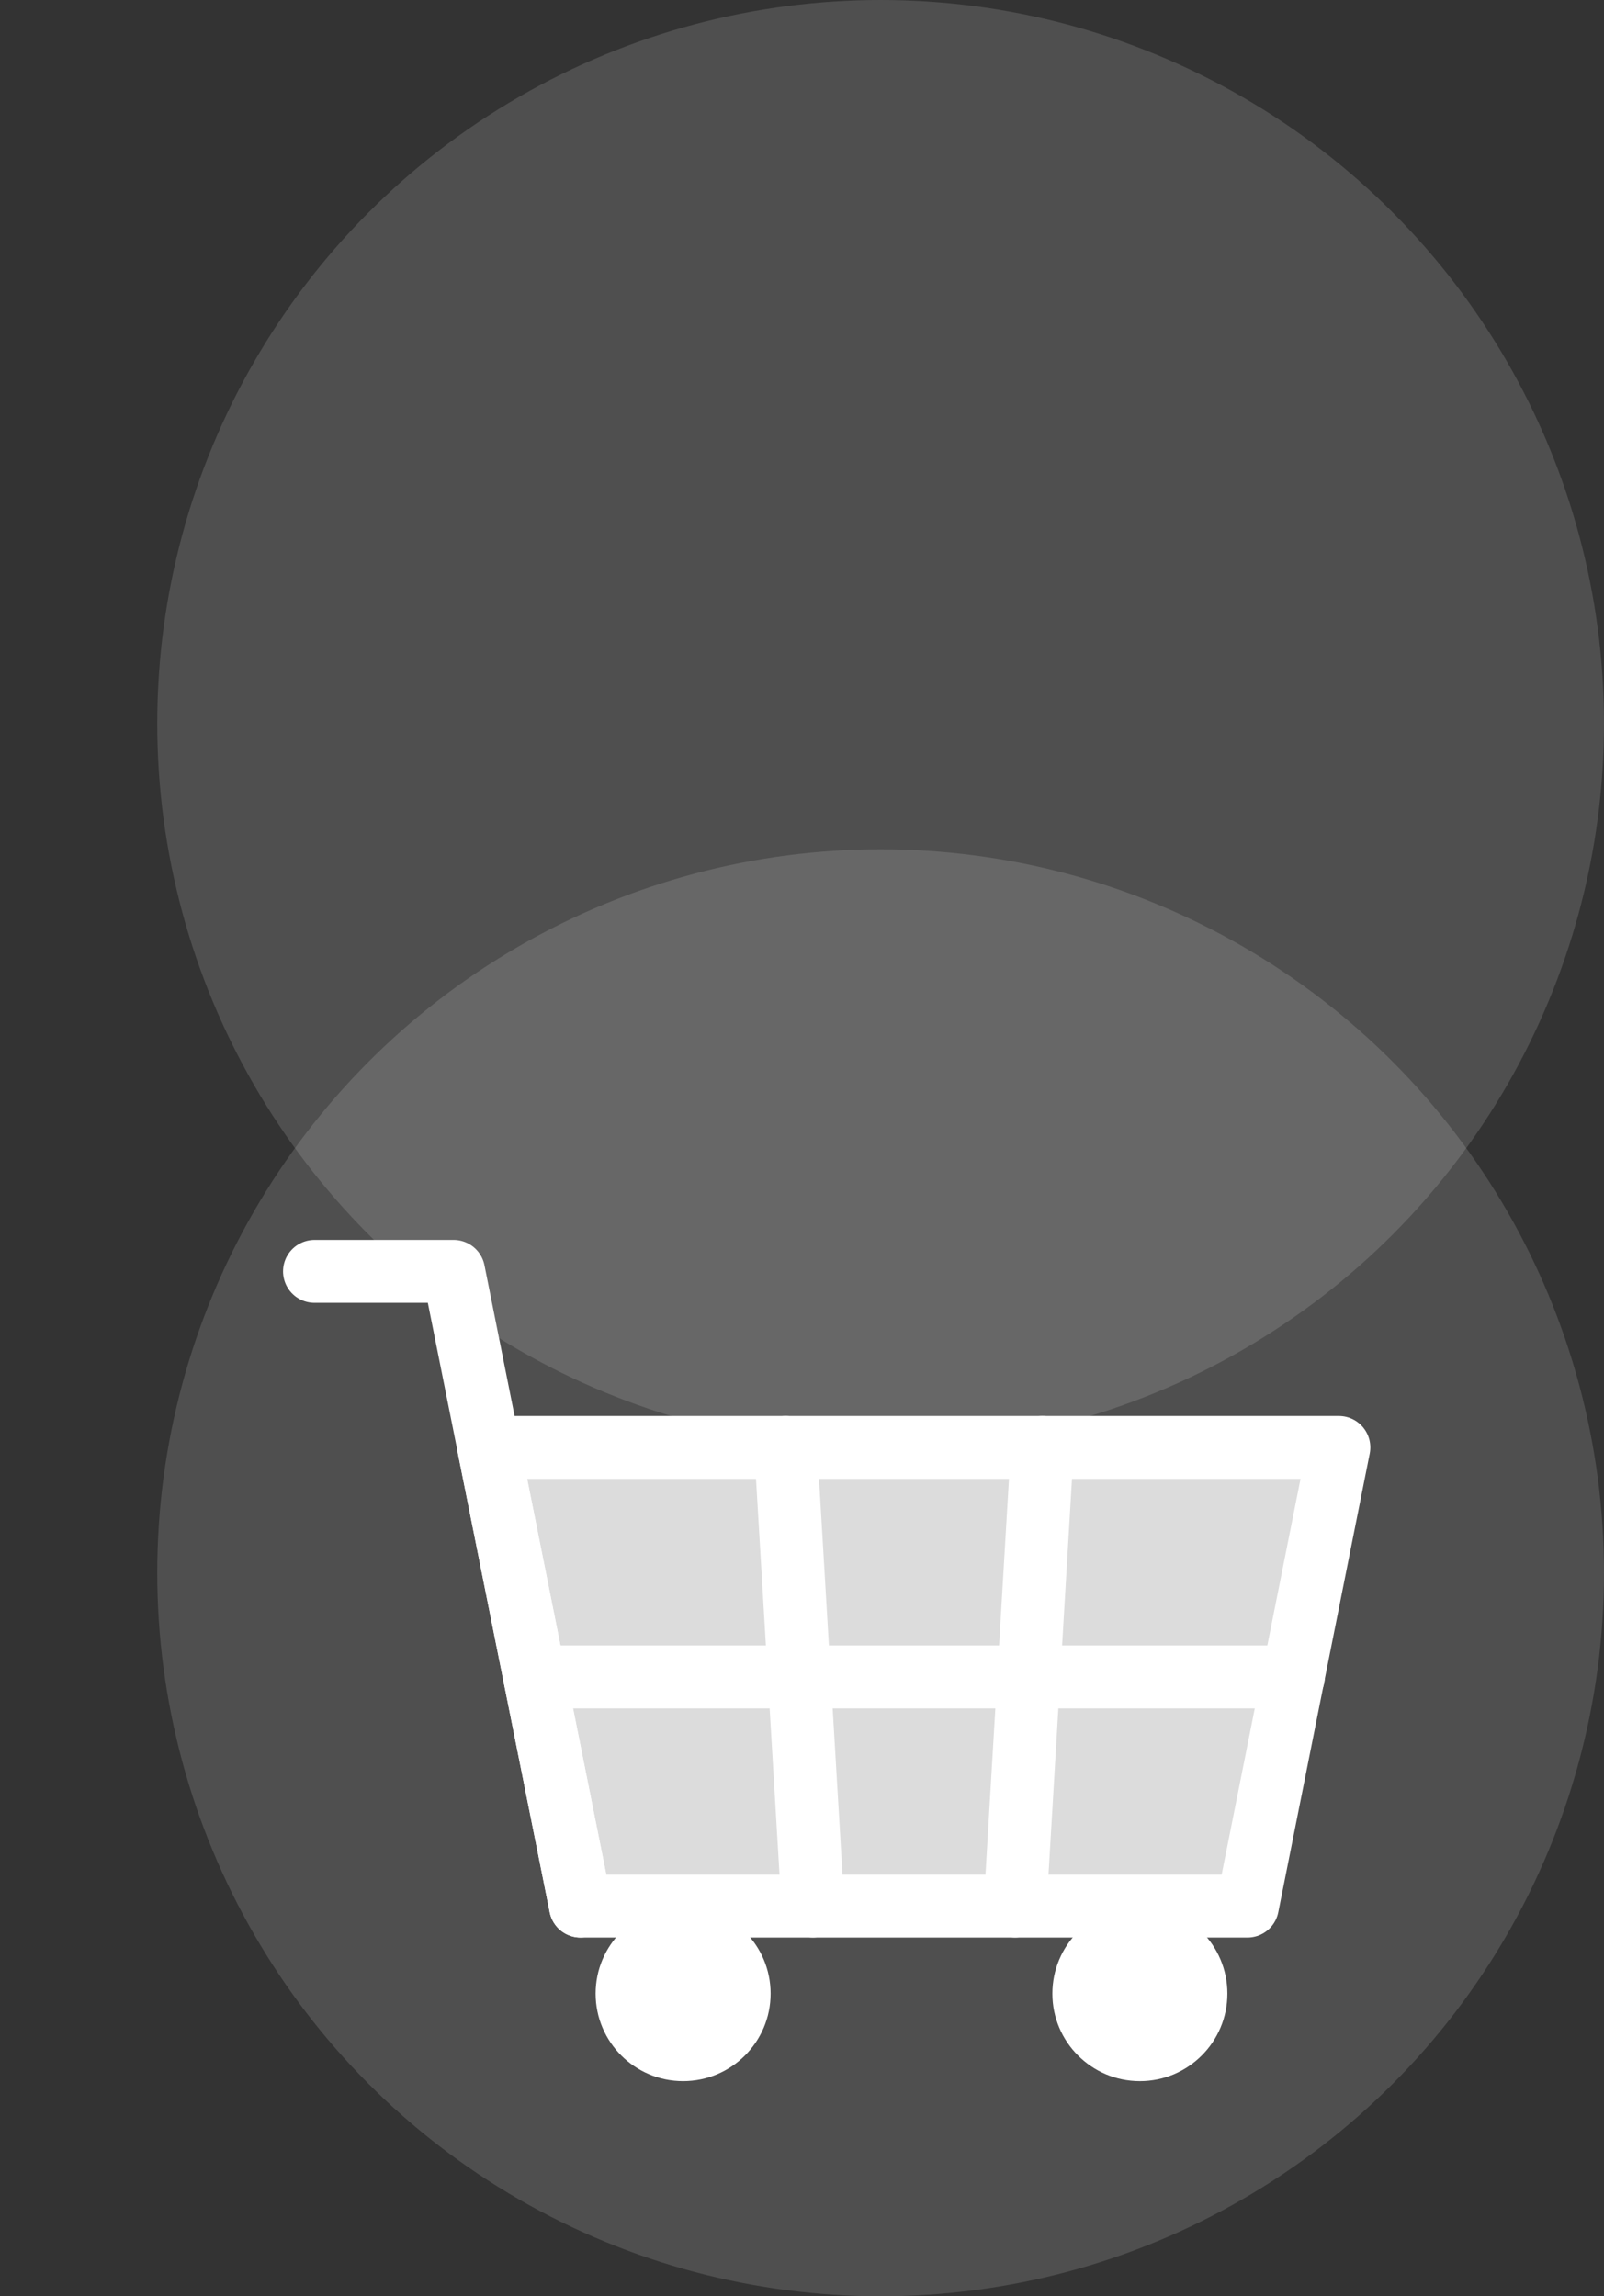
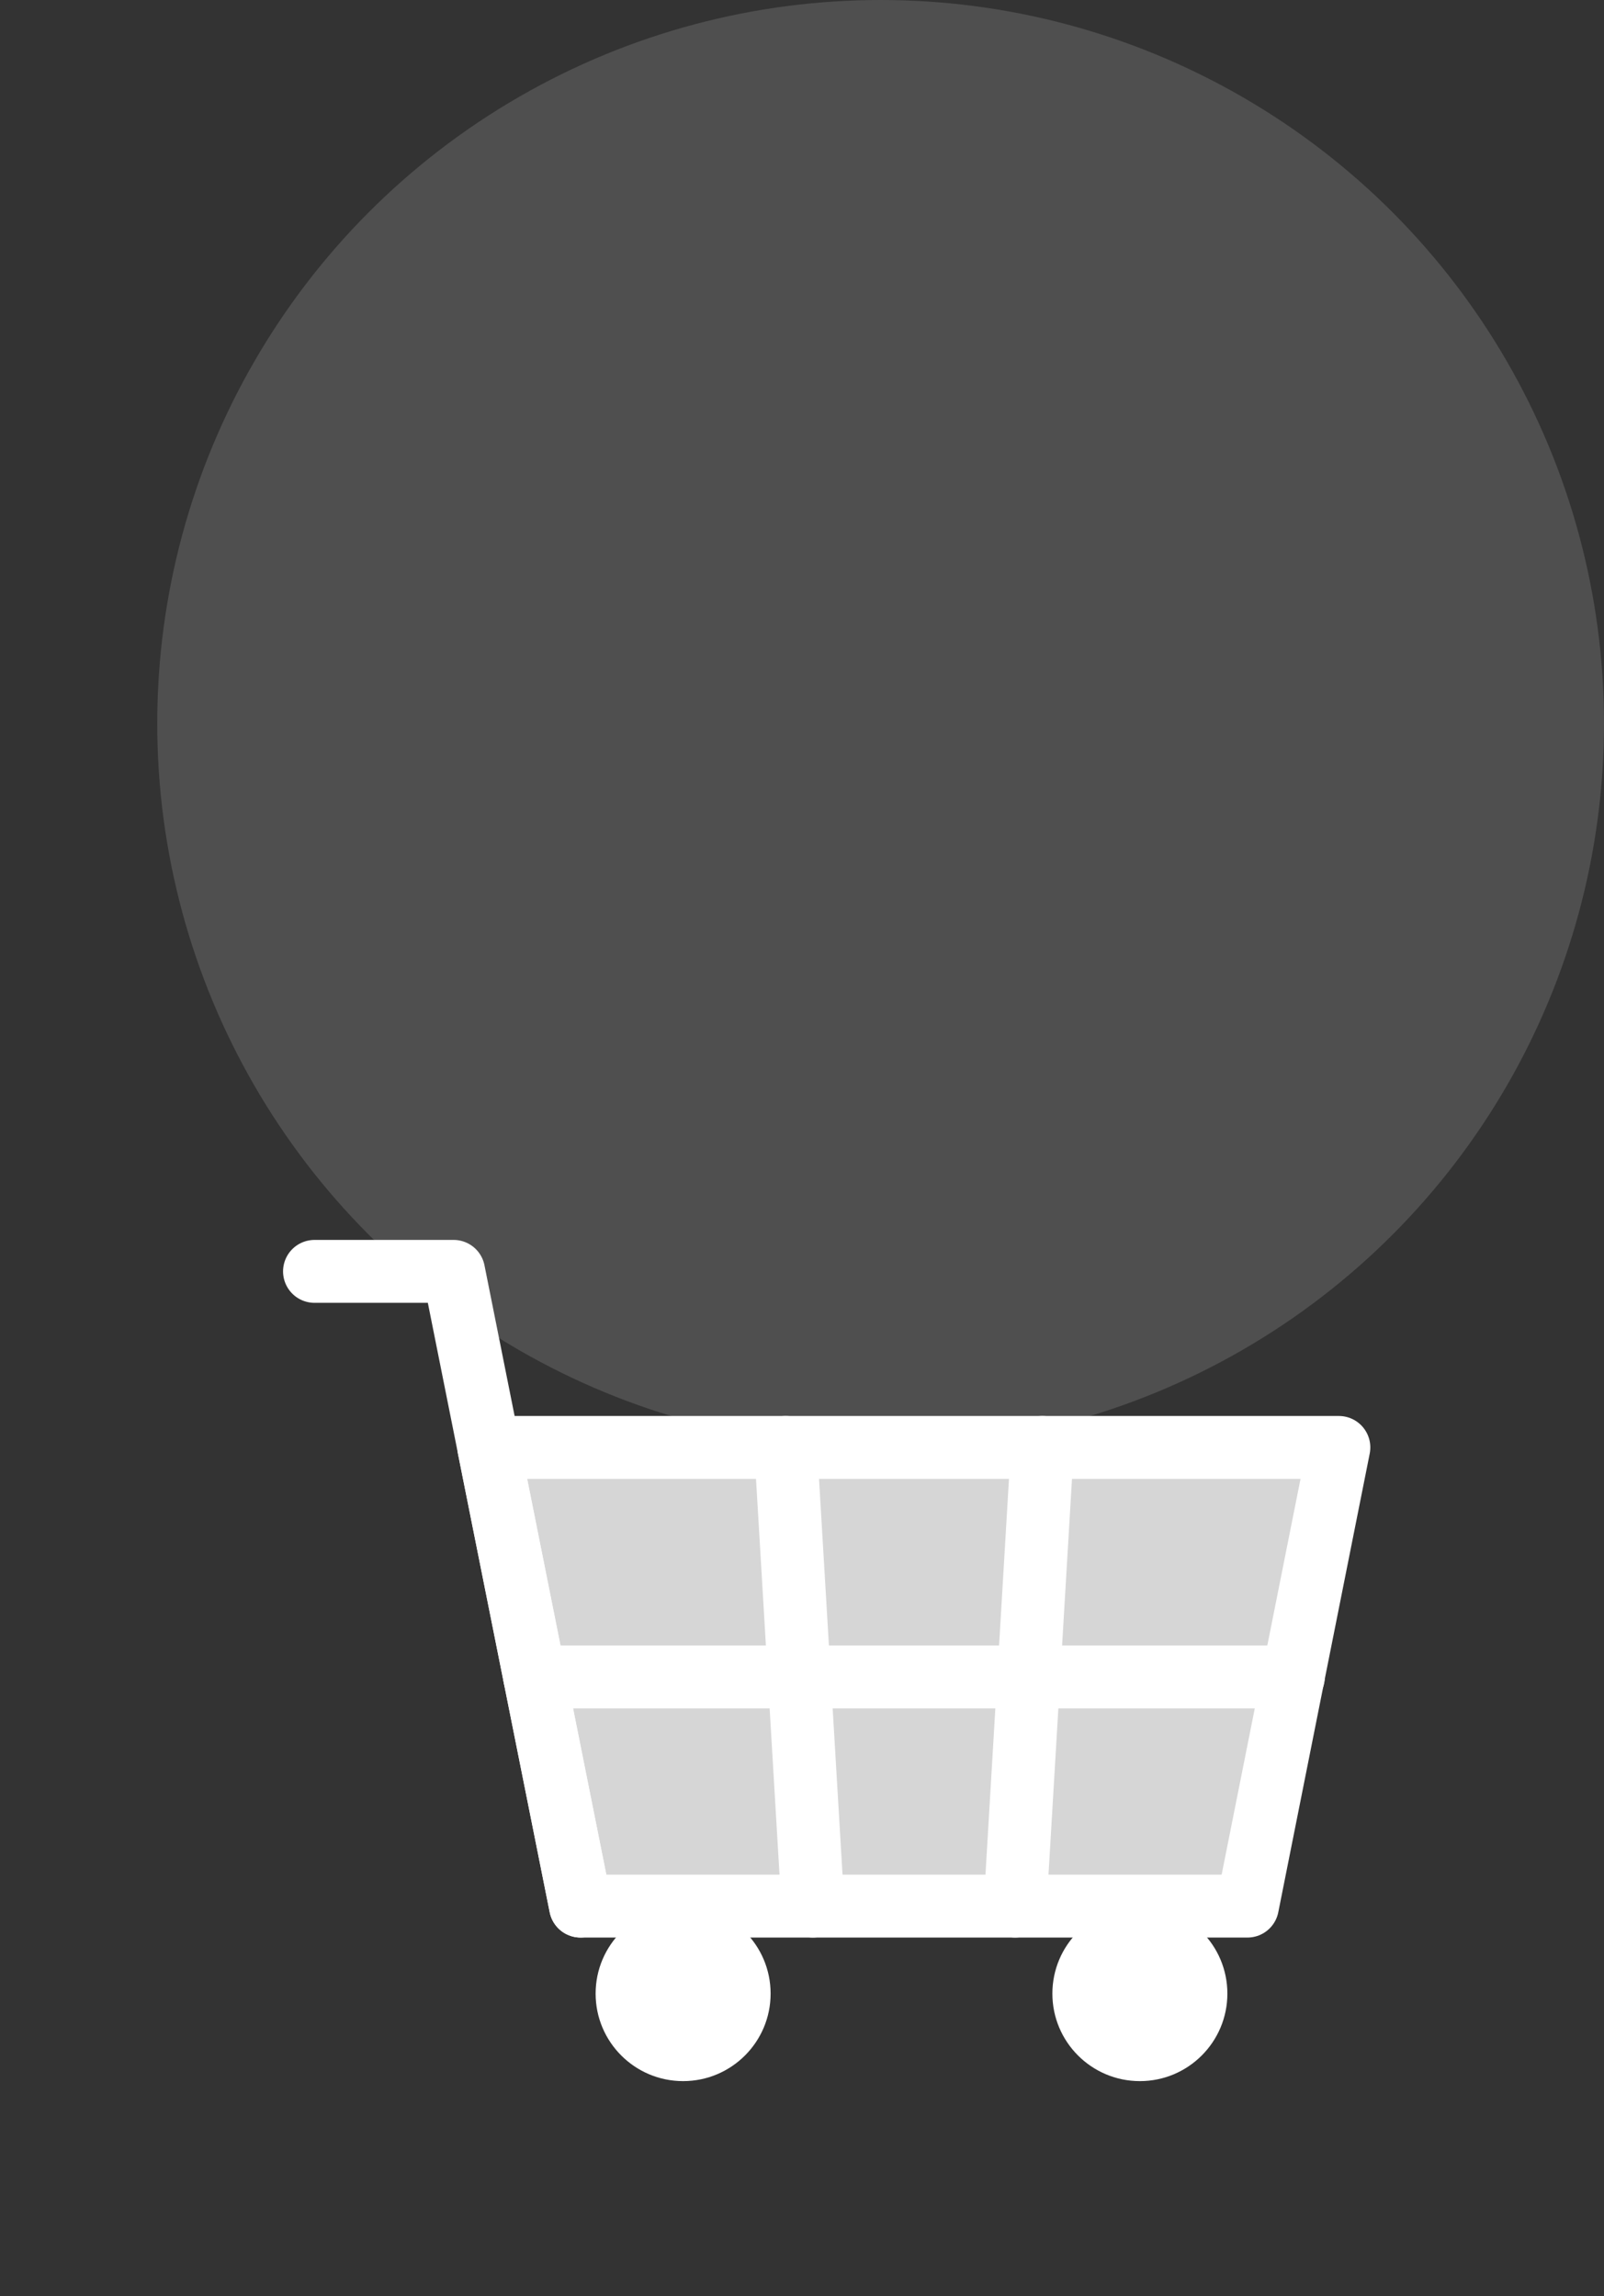
<svg xmlns="http://www.w3.org/2000/svg" width="51" height="73" viewBox="0 0 51 73">
  <rect x="0" y="0" width="51" height="73" fill="#333333" stroke="none" />
  <defs>
    <clipPath id="clip-path">
      <rect id="사각형_1161" data-name="사각형 1161" width="45" height="37" transform="translate(-17772 -17863)" fill="none" stroke="#707070" stroke-width="1" />
    </clipPath>
  </defs>
  <g id="그룹_4009" data-name="그룹 4009" transform="translate(17772 17793)">
-     <circle id="타원_86" data-name="타원 86" cx="23" cy="23" r="23" transform="translate(-17767 -17766)" fill="#fff" opacity="0.14" />
    <circle id="타원_87" data-name="타원 87" cx="23" cy="23" r="23" transform="translate(-17767 -17793)" fill="#fff" opacity="0.14" />
    <g id="마스크_그룹_65" data-name="마스크 그룹 65" transform="translate(0 103)" clip-path="url(#clip-path)">
      <g id="icon_미용_대지_1" data-name="icon_미용_대지 1" transform="translate(-17763 -17856.582)">
        <path id="패스_196" data-name="패스 196" d="M29.983,20.491H8.778L5.86,5.91H32.89Z" transform="translate(0.68 0.687)" fill="rgba(255,255,255,0.8)" stroke="#fff" stroke-linecap="round" stroke-linejoin="round" stroke-width="2" />
        <path id="패스_197" data-name="패스 197" d="M9.459,21.178,5.423,1H1" fill="none" stroke="#fff" stroke-linecap="round" stroke-linejoin="round" stroke-width="2" />
        <circle id="타원_82" data-name="타원 82" cx="2.782" cy="2.782" r="2.782" transform="translate(9.938 21.178)" fill="#fff" />
        <circle id="타원_83" data-name="타원 83" cx="2.782" cy="2.782" r="2.782" transform="translate(24.461 21.178)" fill="#fff" />
        <line id="선_337" data-name="선 337" x2="24.123" transform="translate(8 13.893)" fill="#fff" stroke="#fff" stroke-linecap="round" stroke-linejoin="round" stroke-width="2" />
        <line id="선_338" data-name="선 338" x1="0.866" y2="14.581" transform="translate(23.276 6.597)" fill="#fff" stroke="#fff" stroke-linecap="round" stroke-linejoin="round" stroke-width="2" />
        <line id="선_339" data-name="선 339" x1="0.866" y1="14.581" transform="translate(15.98 6.597)" fill="#fff" stroke="#fff" stroke-linecap="round" stroke-linejoin="round" stroke-width="2" />
      </g>
    </g>
  </g>
</svg>